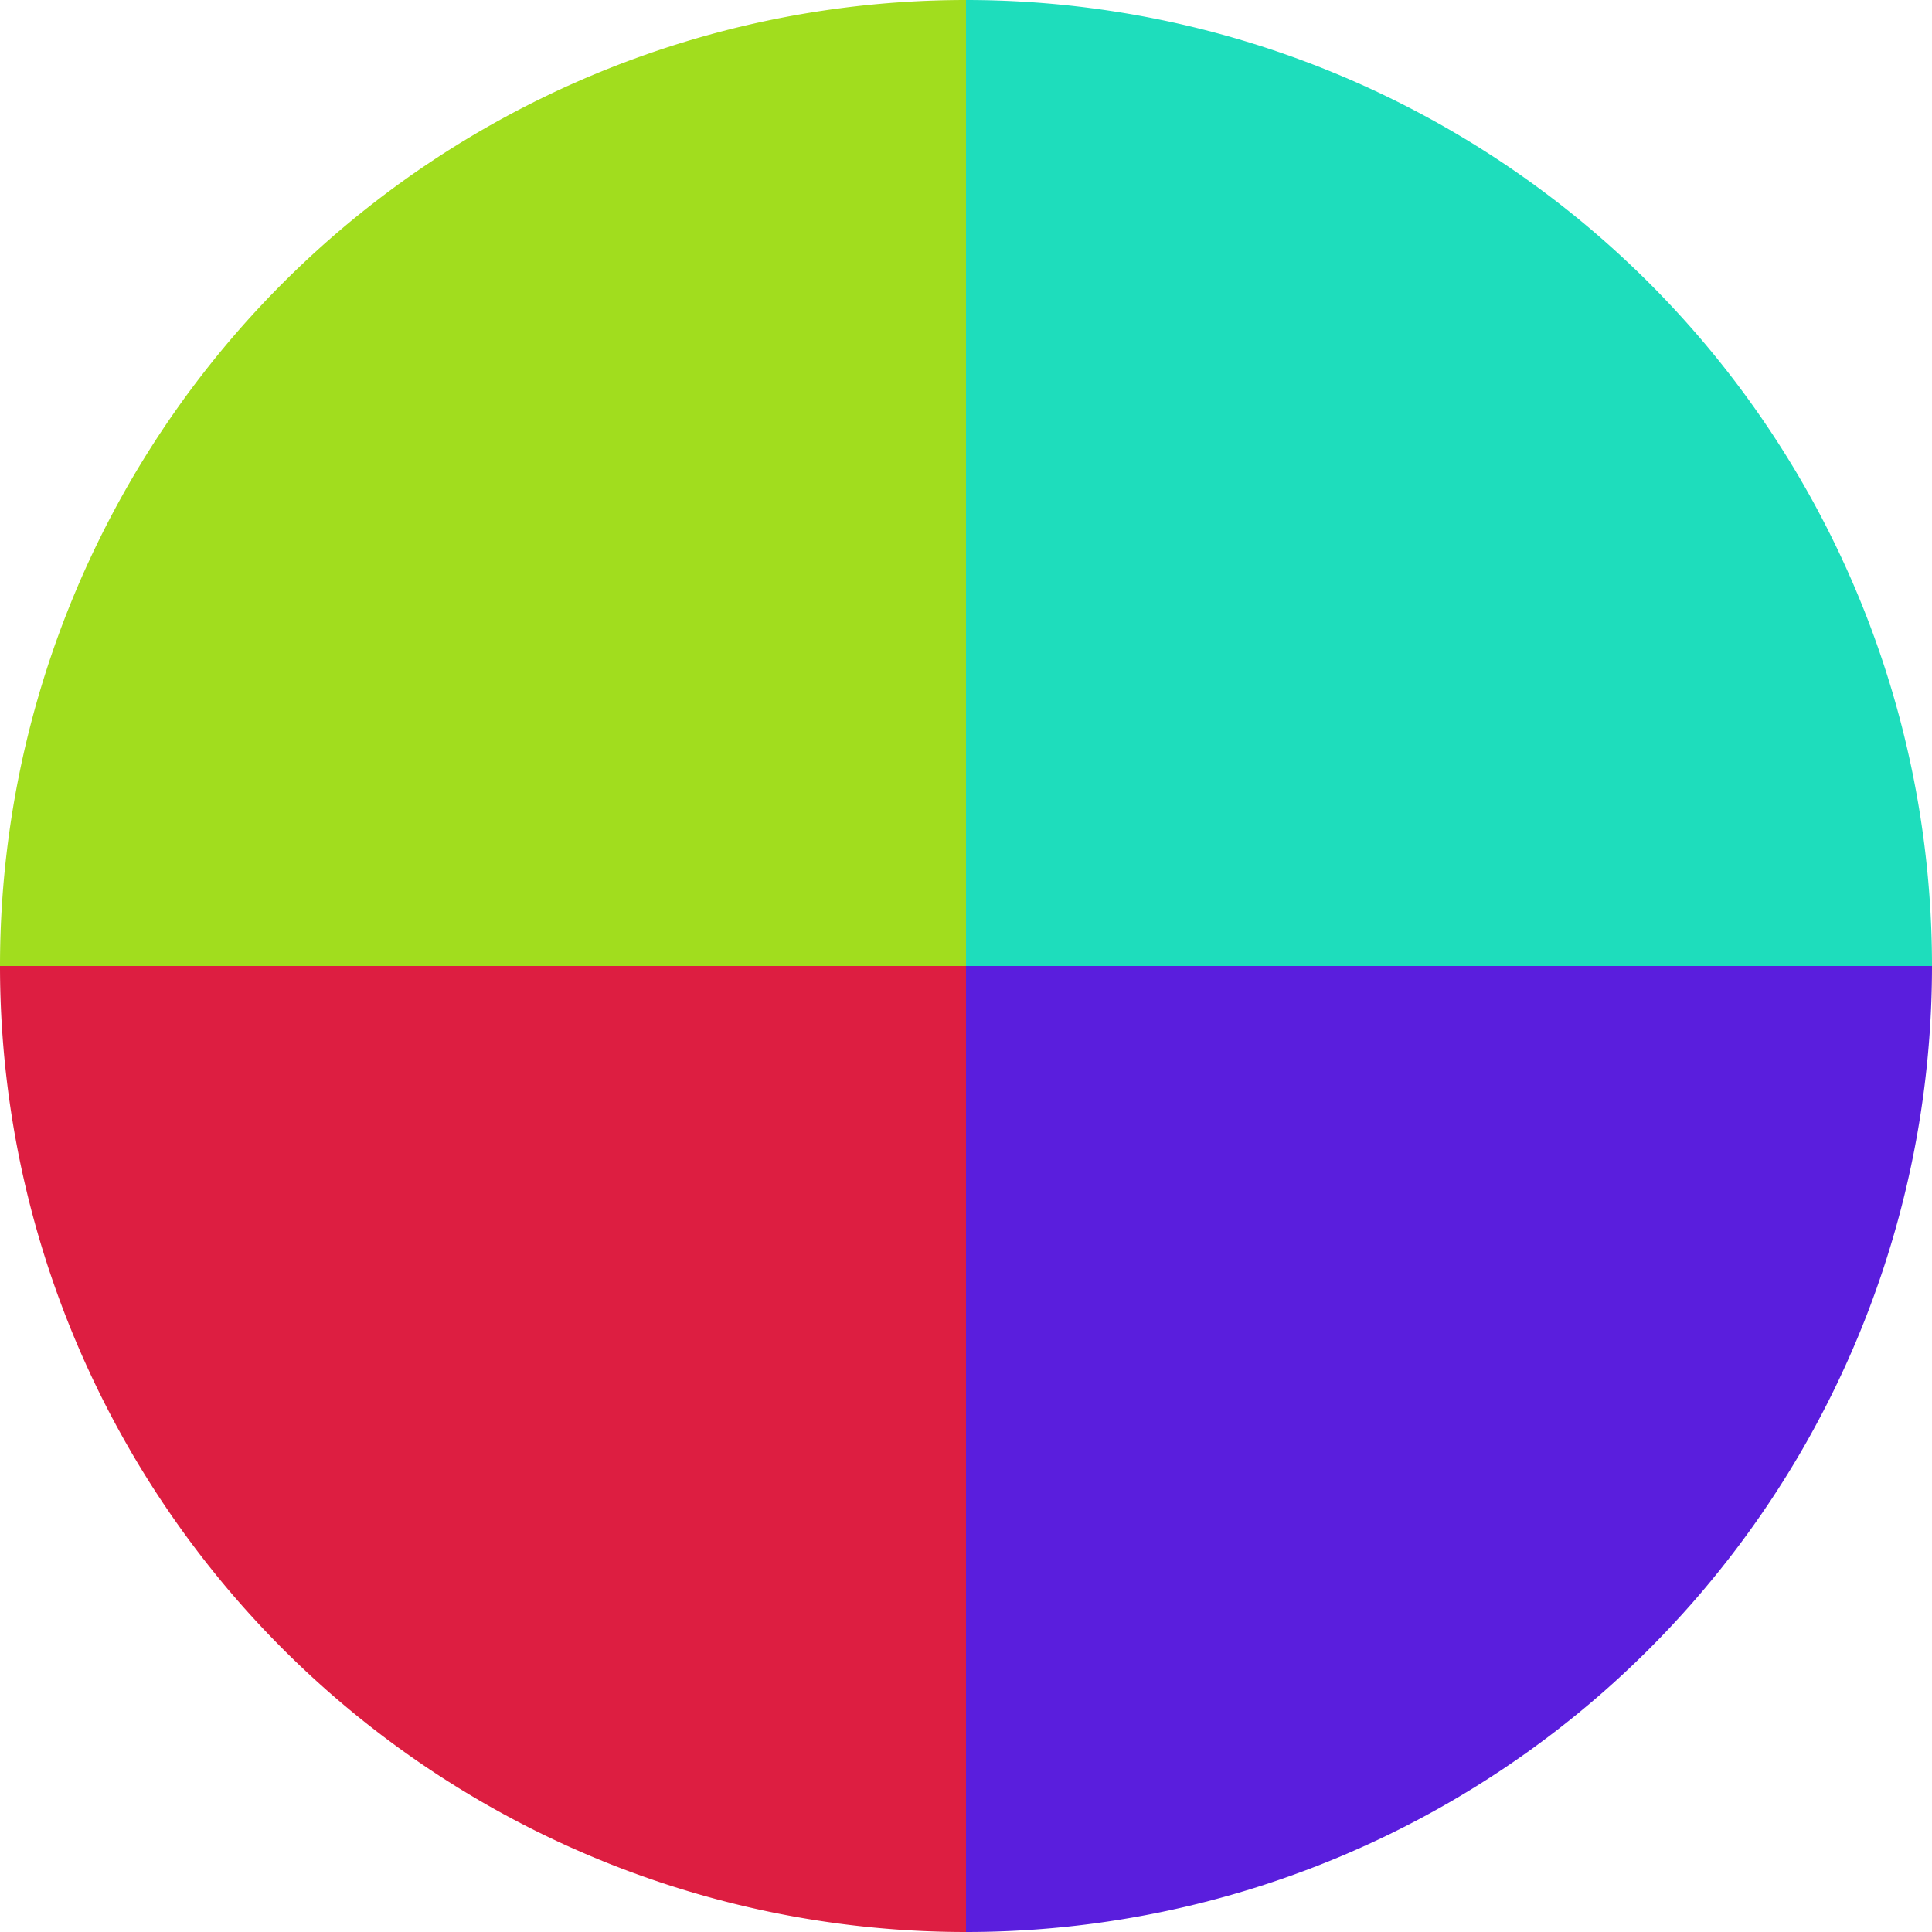
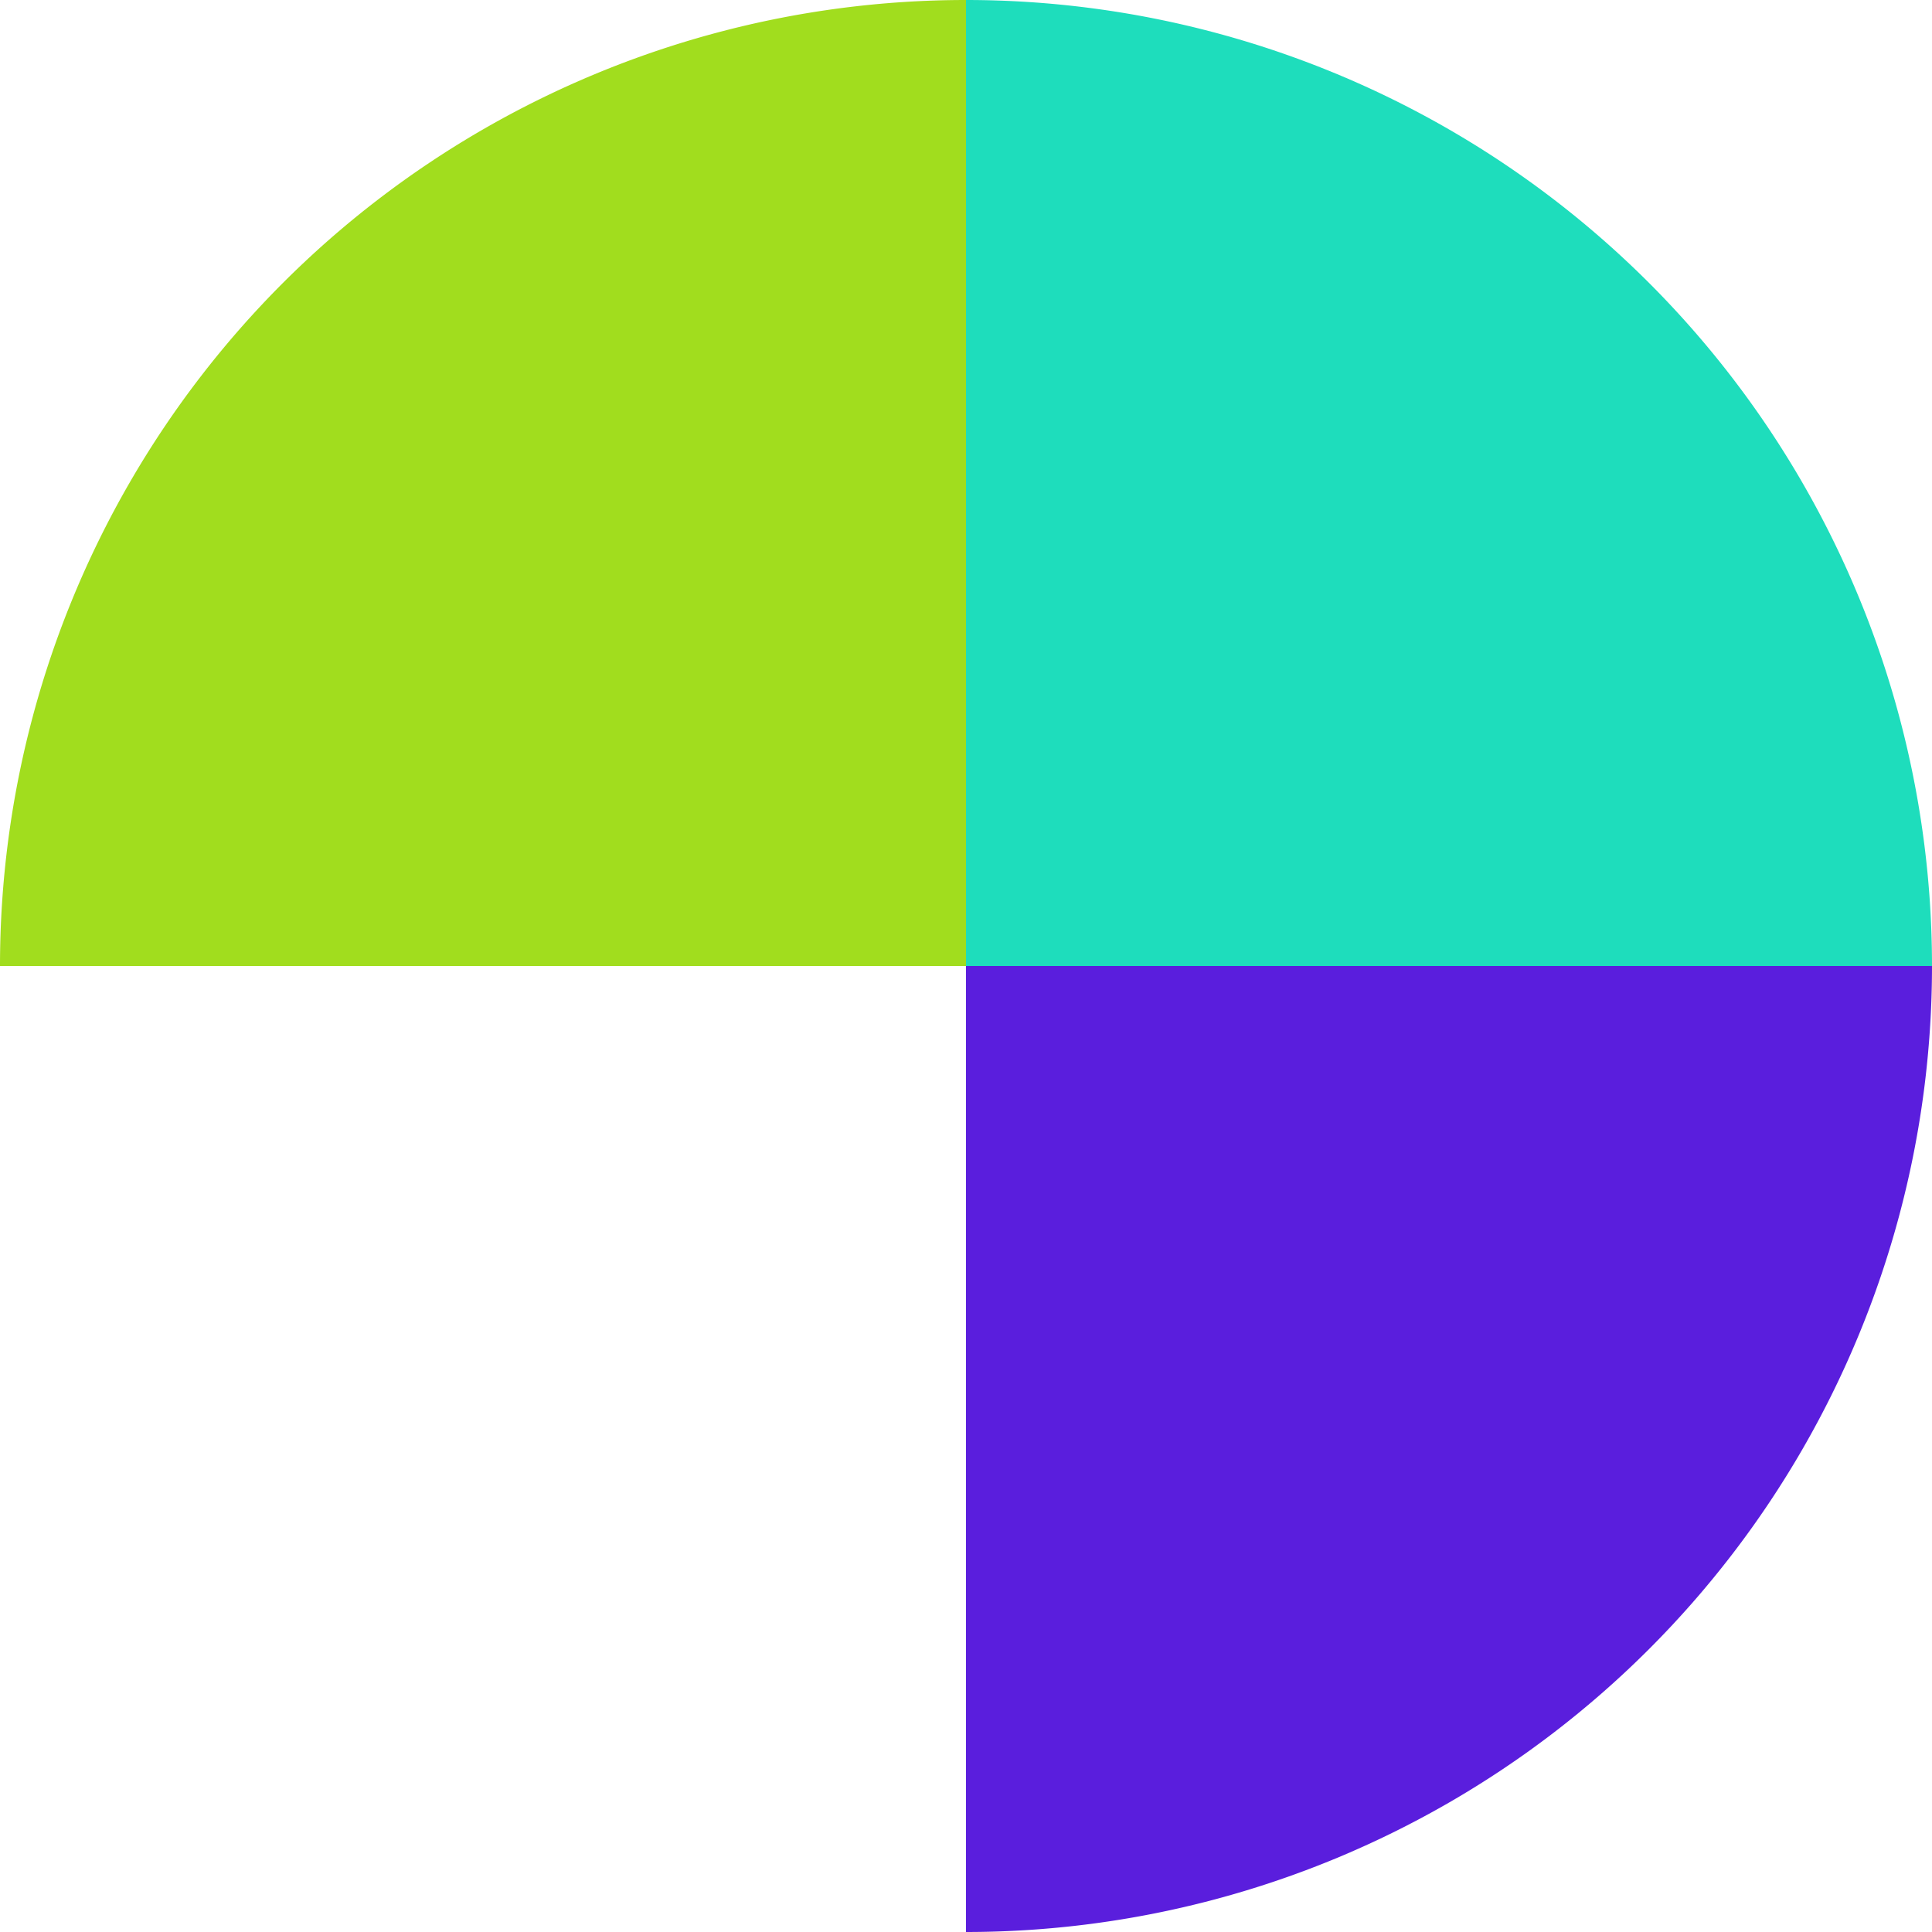
<svg xmlns="http://www.w3.org/2000/svg" width="500" height="500" viewBox="-1 -1 2 2">
  <path d="M 0 -1               A 1,1 0 0,1 1 0             L 0,0              z" fill="#1eddbc" />
-   <path d="M 1 0               A 1,1 0 0,1 0 1             L 0,0              z" fill="#5a1edd" />
-   <path d="M 0 1               A 1,1 0 0,1 -1 0             L 0,0              z" fill="#dd1e41" />
+   <path d="M 1 0               A 1,1 0 0,1 0 1             L 0,0              " fill="#5a1edd" />
  <path d="M -1 0               A 1,1 0 0,1 -0 -1             L 0,0              z" fill="#a1dd1e" />
</svg>